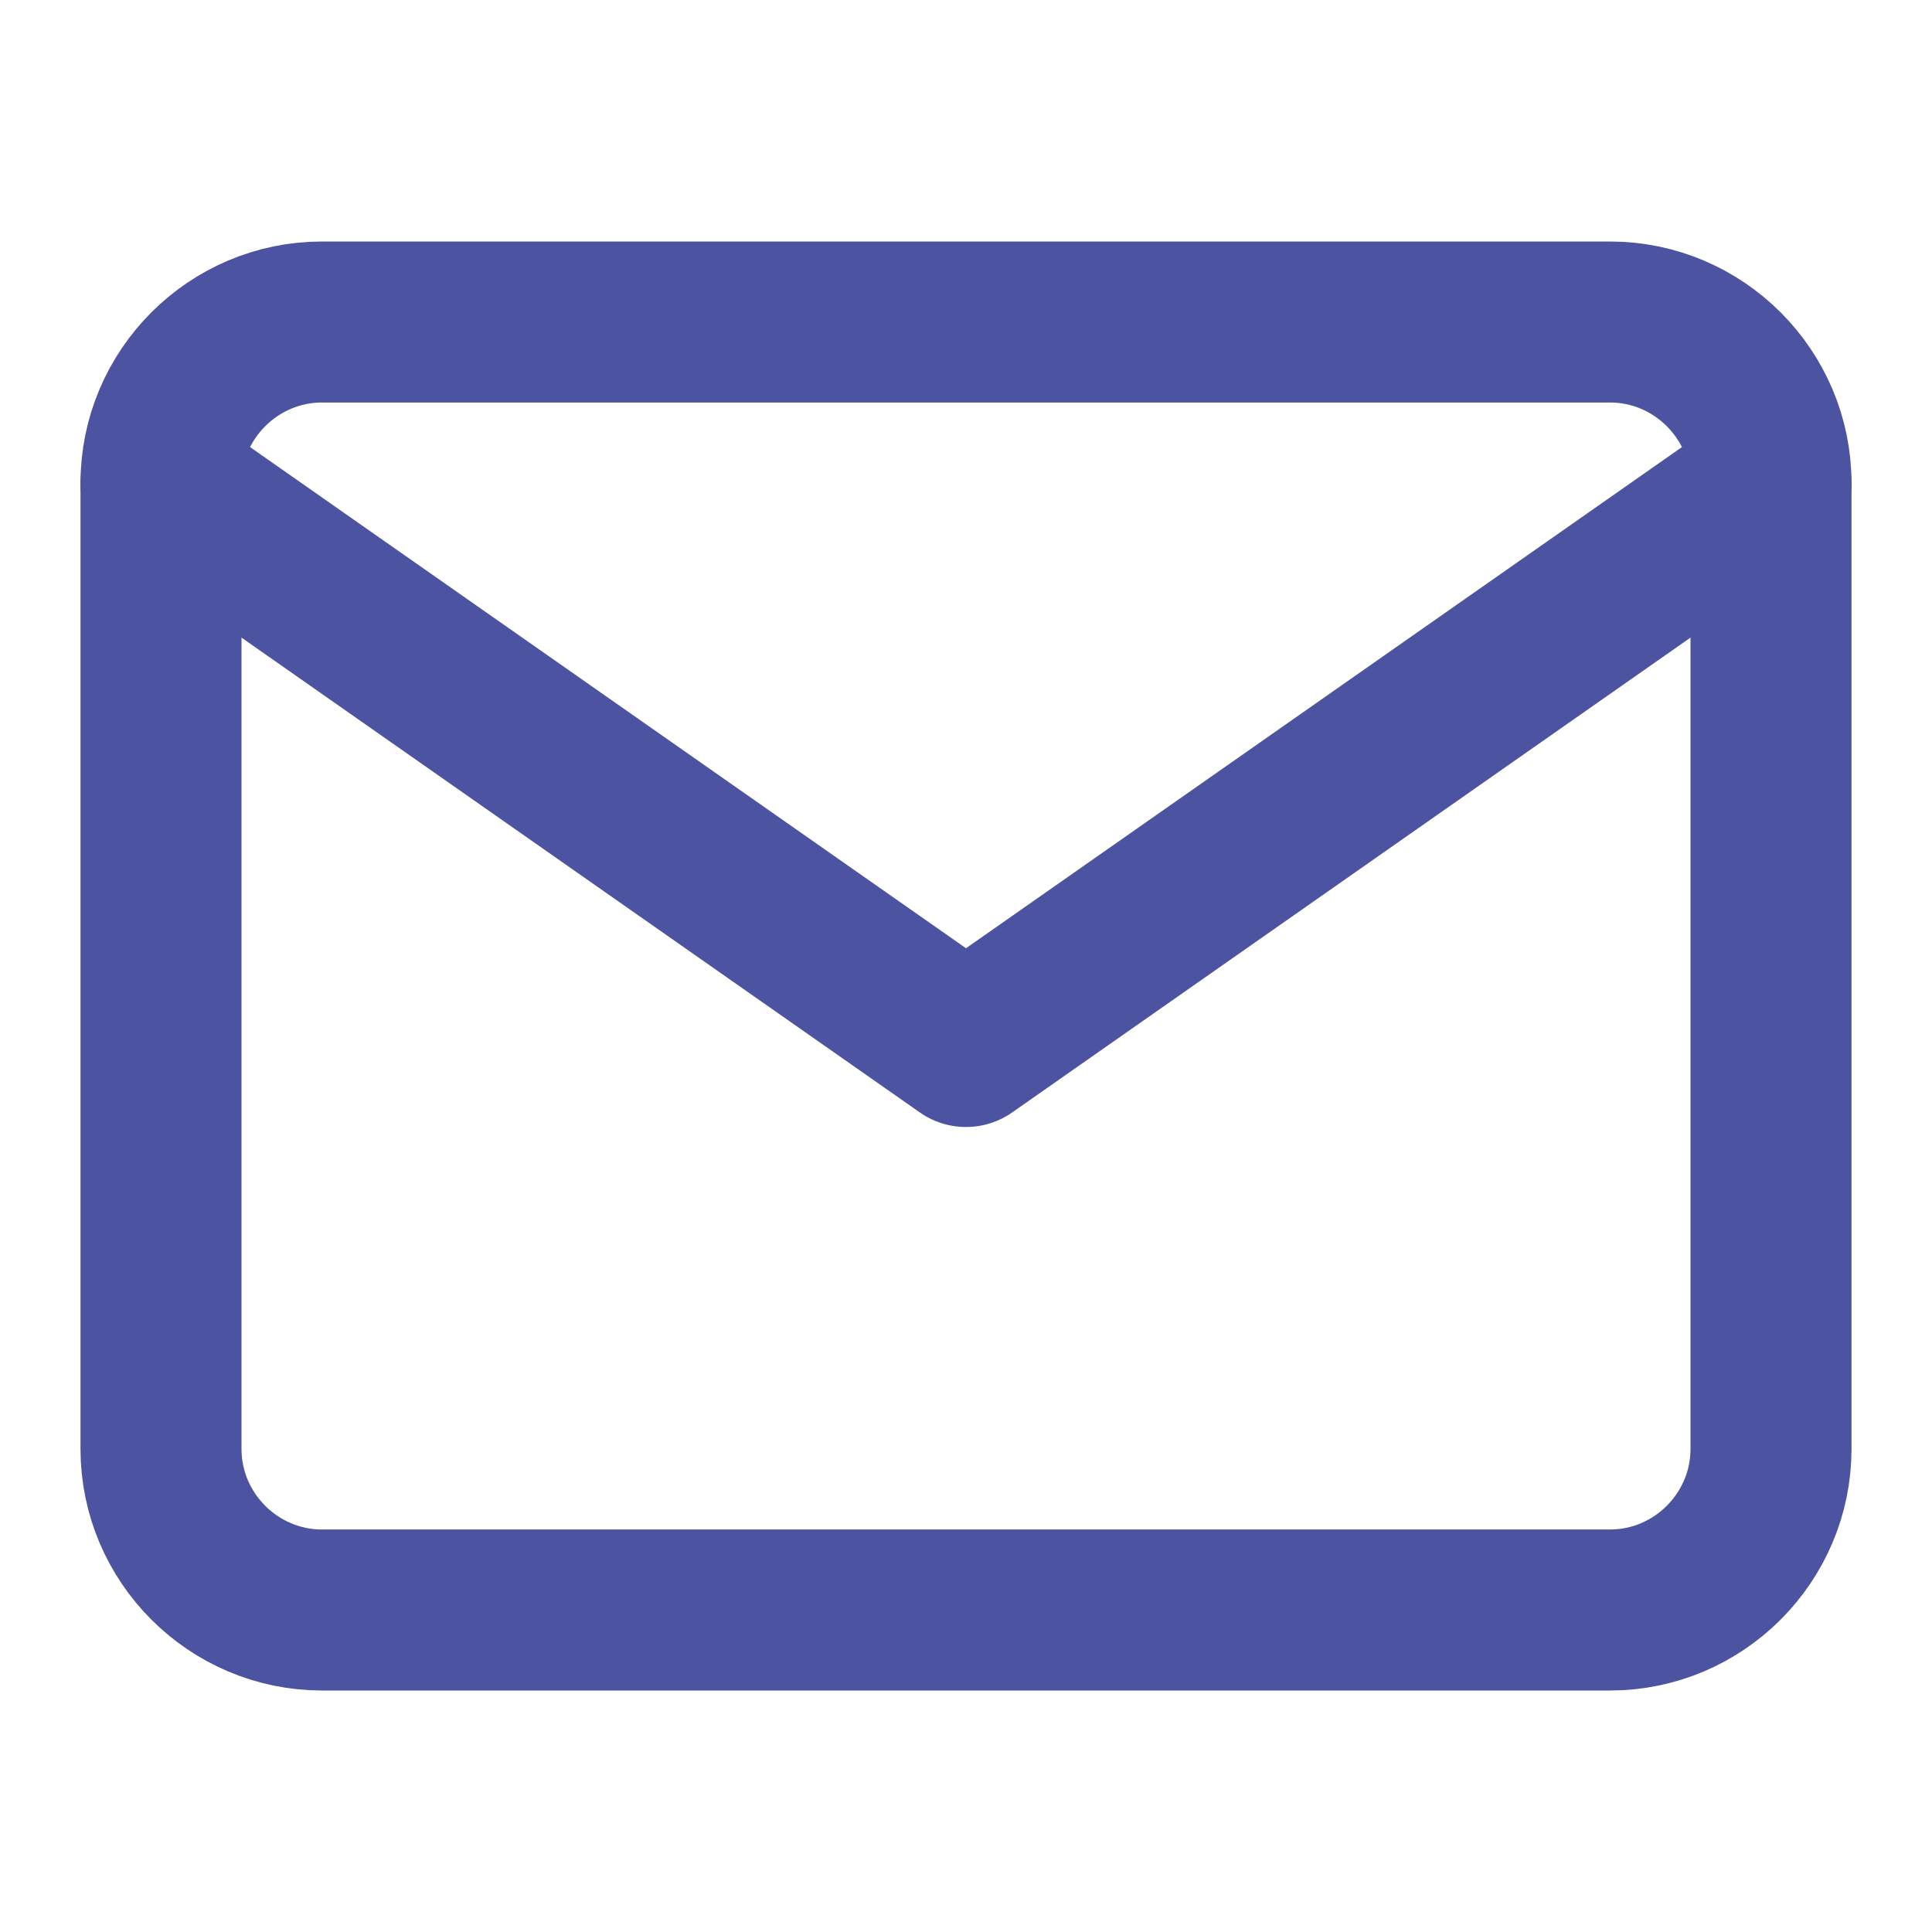
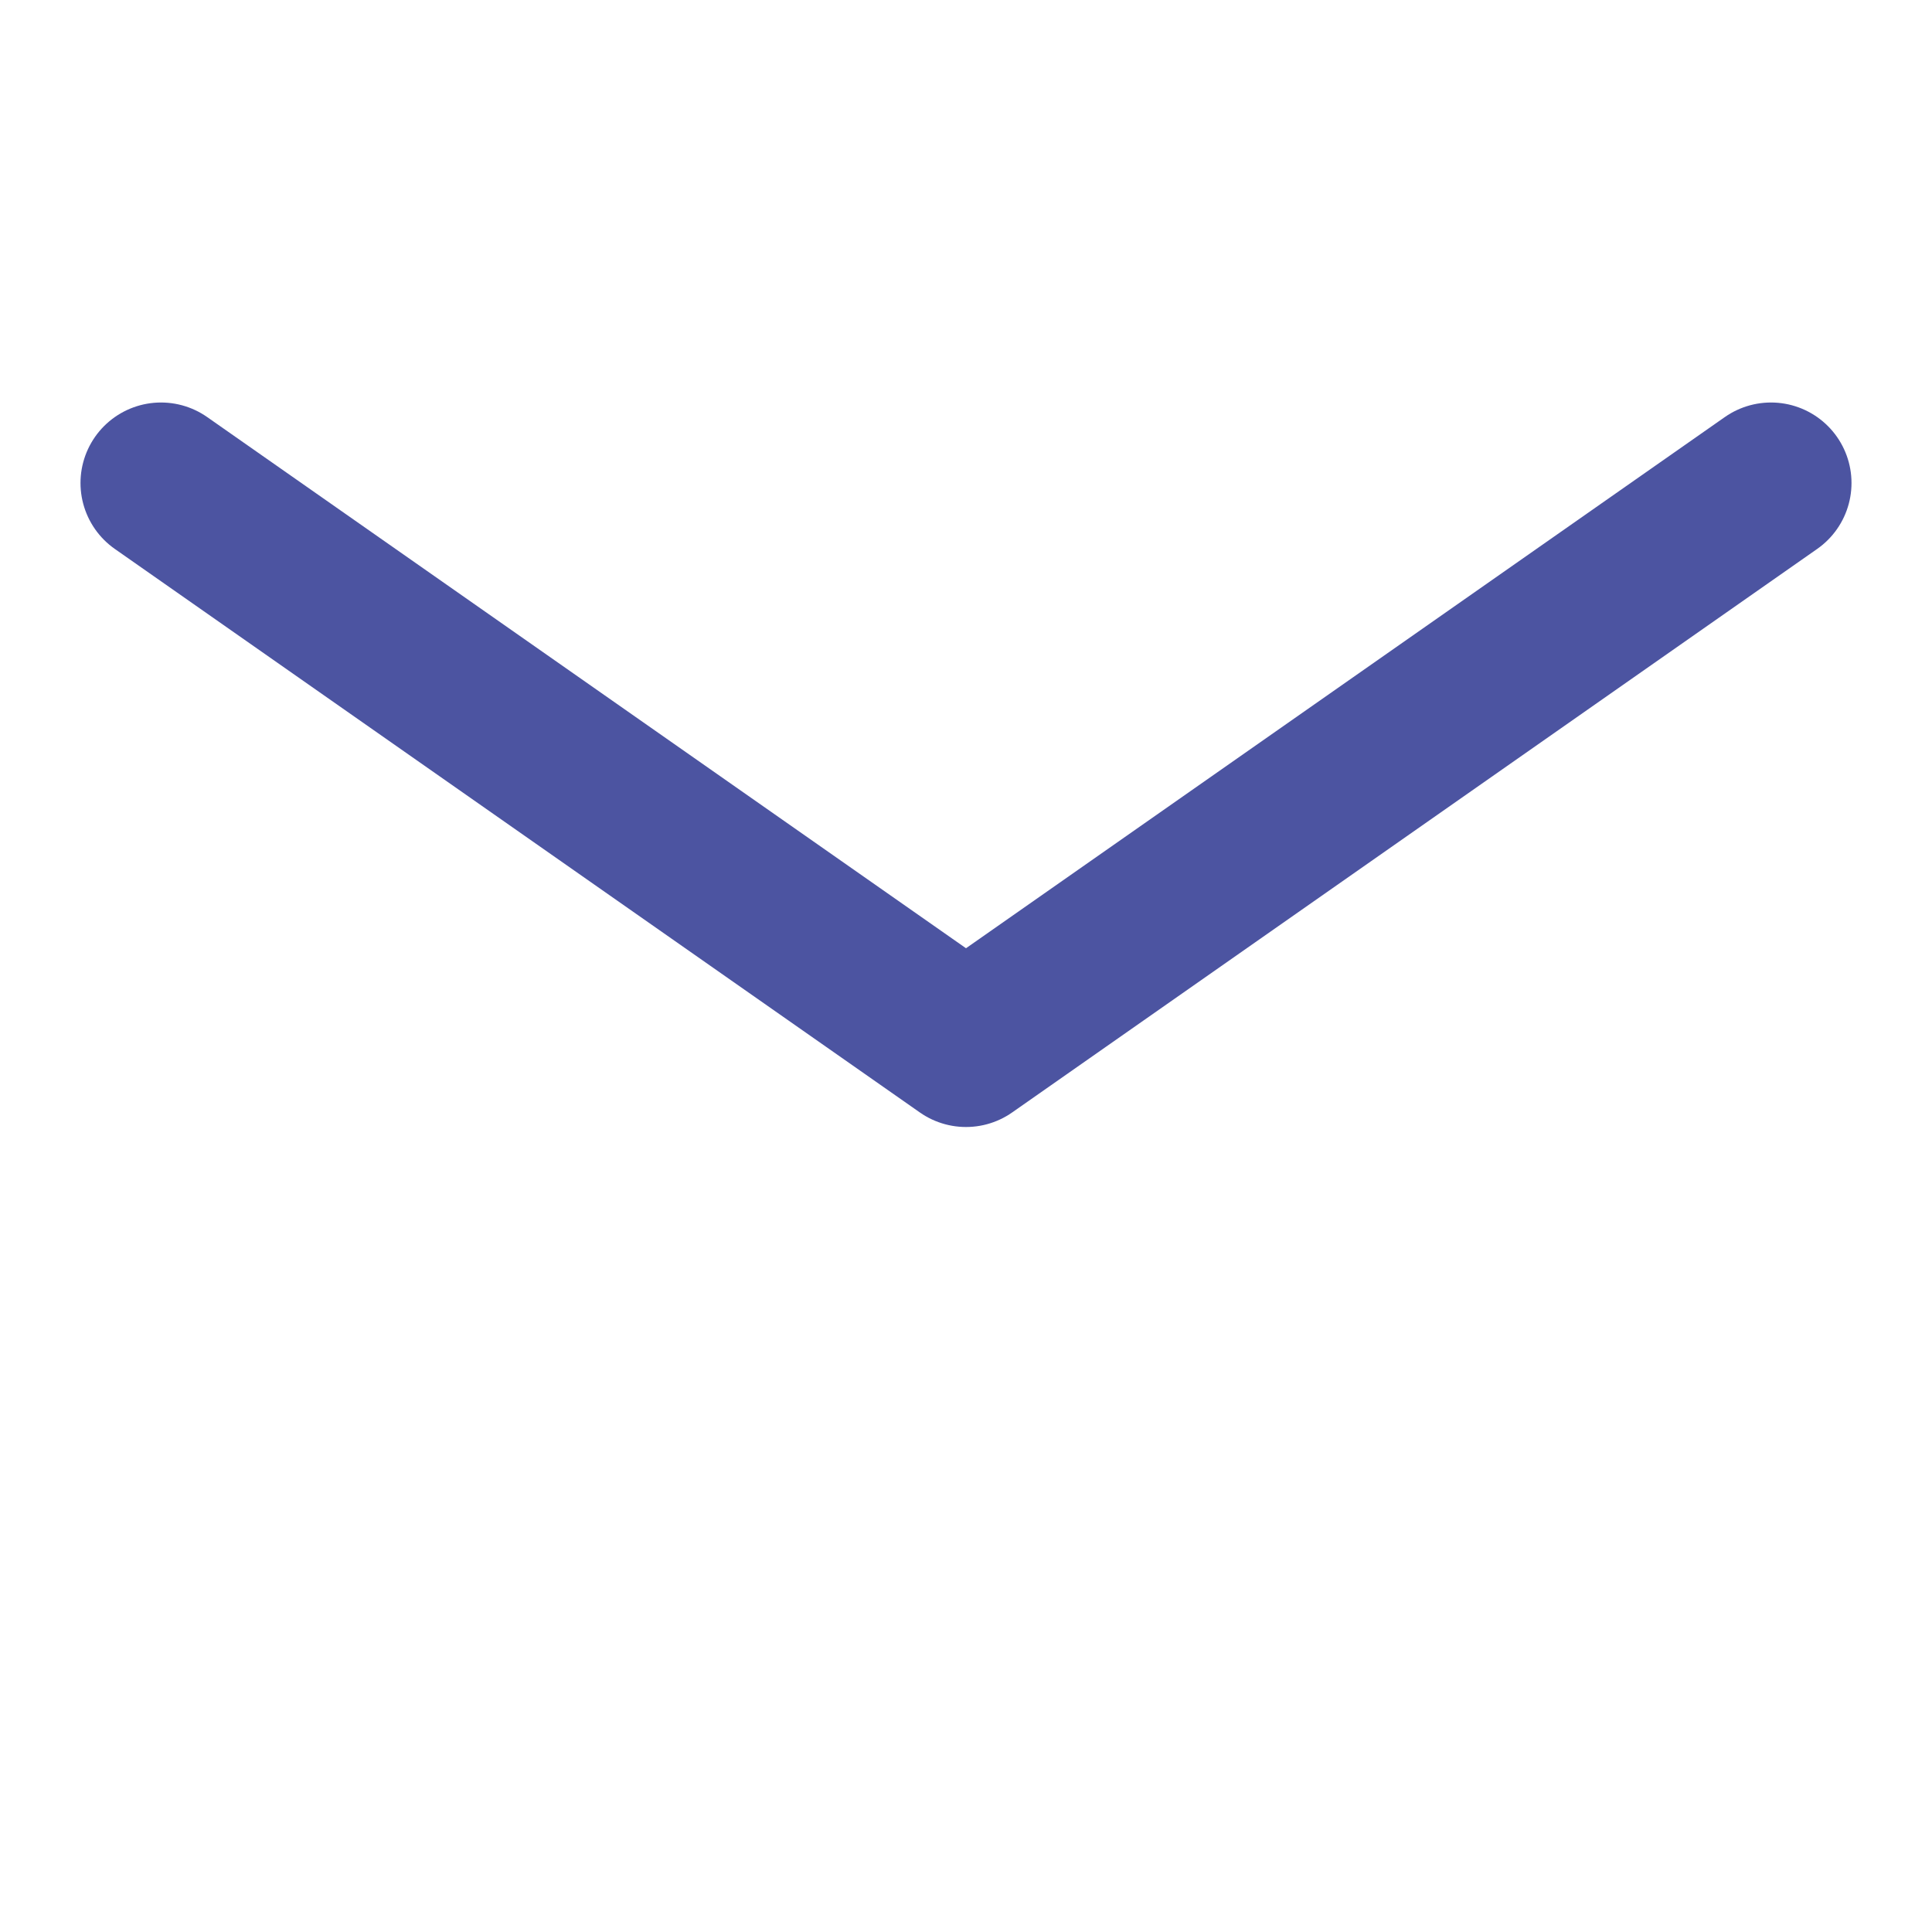
<svg xmlns="http://www.w3.org/2000/svg" width="24" height="24" viewBox="0 0 24 24" fill="none">
-   <path d="M4 4H20C21.1 4 22 4.9 22 6V18C22 19.1 21.1 20 20 20H4C2.9 20 2 19.1 2 18V6C2 4.9 2.9 4 4 4Z" stroke="#4C54A1" stroke-width="2" stroke-linecap="round" stroke-linejoin="round" />
  <path d="M22 6L12 13L2 6" stroke="#4C54A1" stroke-width="2" stroke-linecap="round" stroke-linejoin="round" />
</svg>